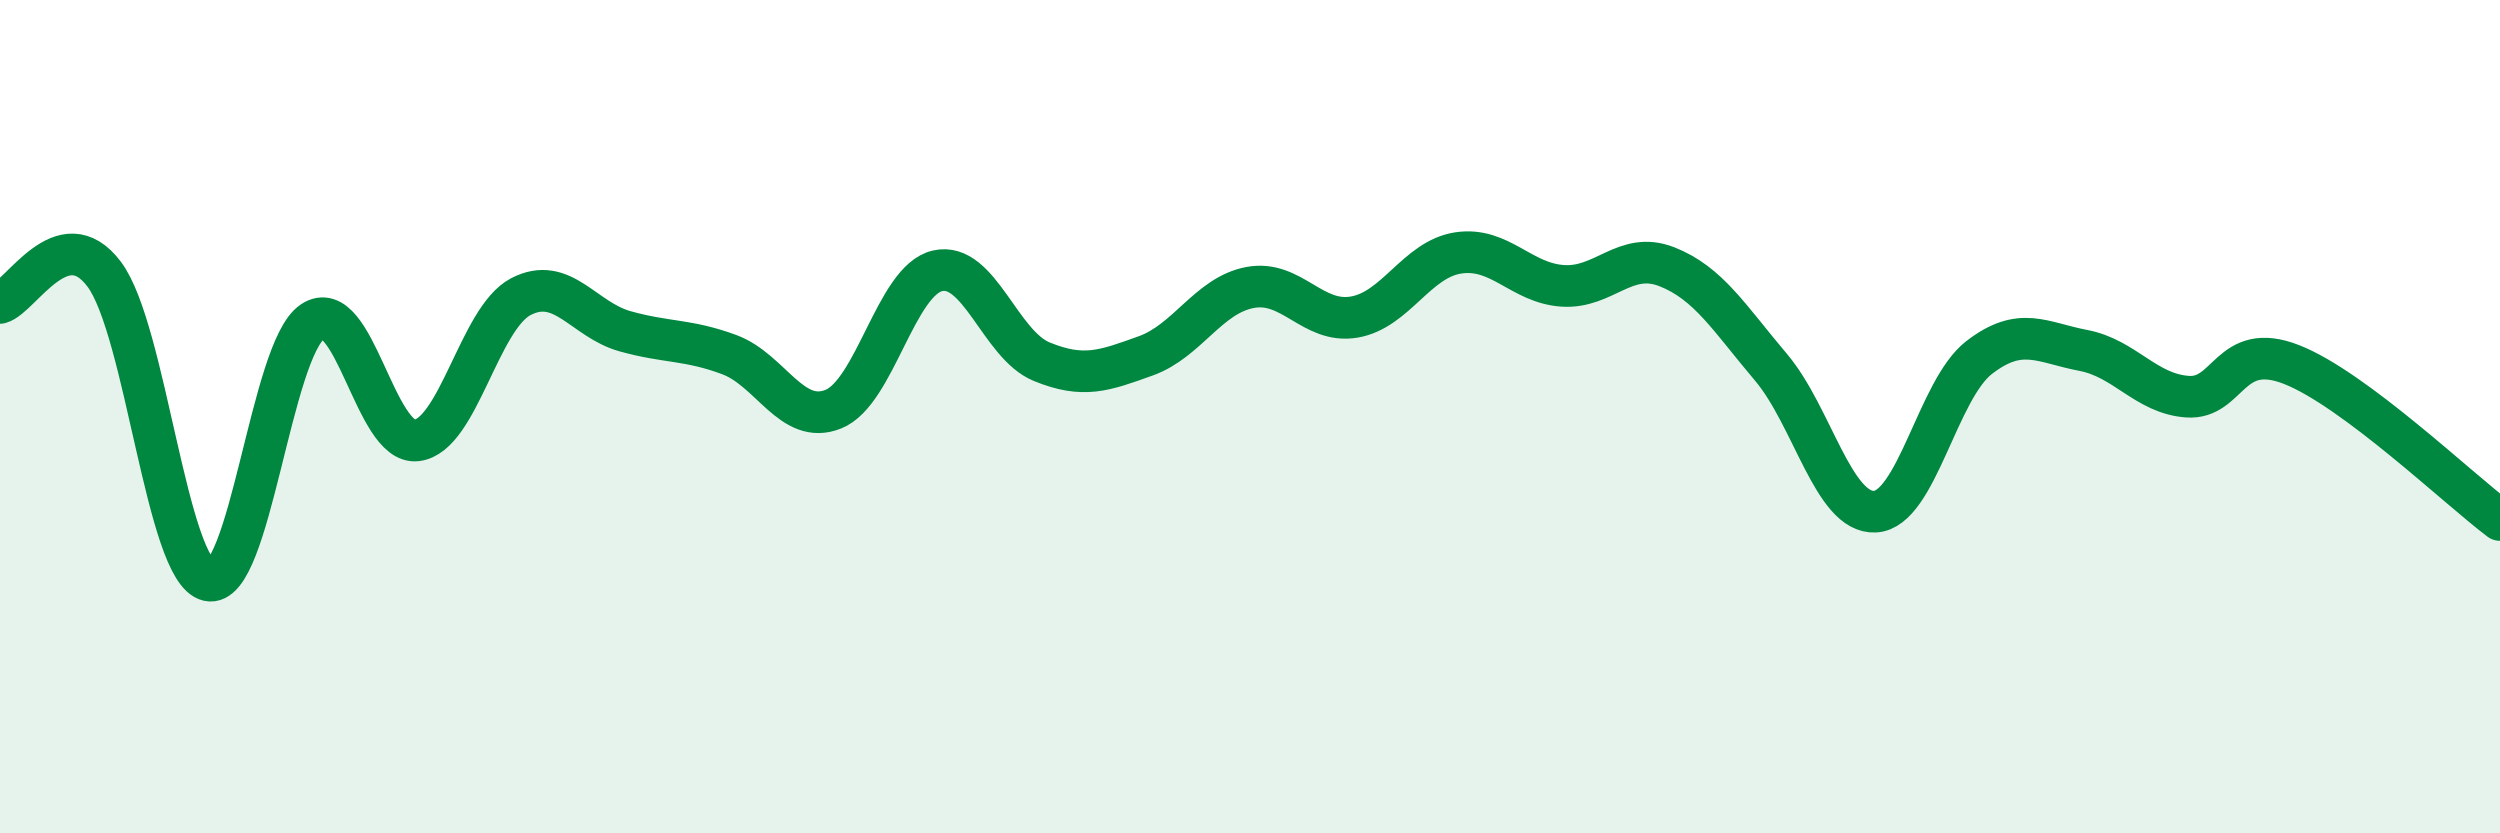
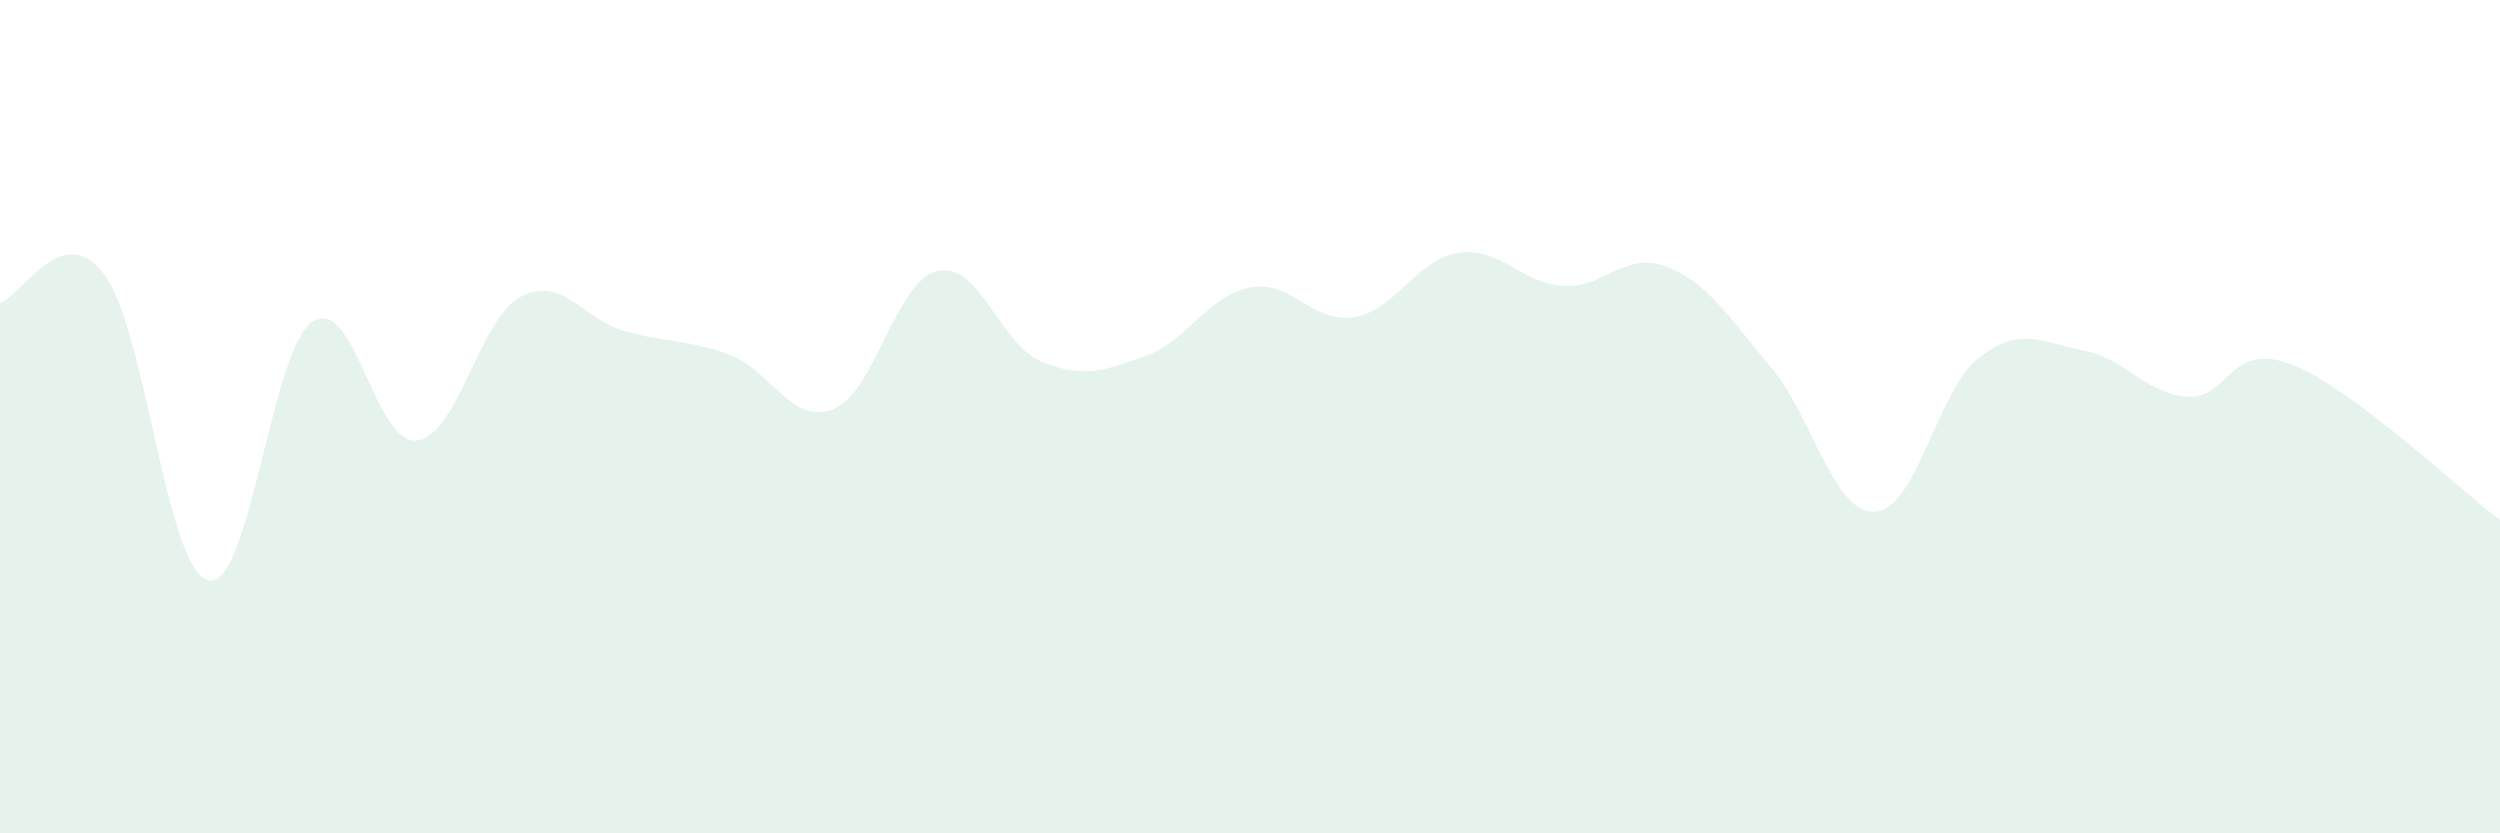
<svg xmlns="http://www.w3.org/2000/svg" width="60" height="20" viewBox="0 0 60 20">
  <path d="M 0,7.27 C 0.5,7.13 1.5,5.25 2.5,6.58 C 3.5,7.91 4,13.7 5,13.93 C 6,14.16 6.5,8.39 7.5,7.72 C 8.5,7.05 9,10.69 10,10.57 C 11,10.45 11.5,7.64 12.5,7.12 C 13.5,6.6 14,7.67 15,7.95 C 16,8.23 16.5,8.14 17.5,8.51 C 18.5,8.88 19,10.22 20,9.82 C 21,9.42 21.5,6.73 22.5,6.5 C 23.5,6.27 24,8.27 25,8.68 C 26,9.09 26.5,8.9 27.5,8.54 C 28.5,8.18 29,7.09 30,6.9 C 31,6.71 31.5,7.78 32.5,7.61 C 33.5,7.44 34,6.22 35,6.07 C 36,5.92 36.5,6.79 37.5,6.86 C 38.5,6.93 39,6.01 40,6.4 C 41,6.79 41.5,7.63 42.5,8.81 C 43.5,9.99 44,12.33 45,12.28 C 46,12.23 46.5,9.35 47.5,8.58 C 48.5,7.81 49,8.22 50,8.41 C 51,8.6 51.5,9.45 52.5,9.52 C 53.5,9.59 53.5,8.16 55,8.75 C 56.5,9.34 59,11.73 60,12.48L60 20L0 20Z" fill="#008740" opacity="0.1" stroke-linecap="round" stroke-linejoin="round" />
-   <path d="M 0,7.27 C 0.5,7.13 1.5,5.25 2.5,6.58 C 3.5,7.91 4,13.7 5,13.93 C 6,14.16 6.5,8.39 7.5,7.72 C 8.5,7.05 9,10.69 10,10.57 C 11,10.45 11.5,7.64 12.5,7.12 C 13.5,6.6 14,7.67 15,7.95 C 16,8.23 16.5,8.14 17.5,8.51 C 18.5,8.88 19,10.22 20,9.82 C 21,9.42 21.5,6.73 22.5,6.5 C 23.5,6.27 24,8.27 25,8.68 C 26,9.09 26.5,8.9 27.5,8.54 C 28.5,8.18 29,7.09 30,6.9 C 31,6.71 31.5,7.78 32.5,7.61 C 33.5,7.44 34,6.22 35,6.07 C 36,5.92 36.5,6.79 37.5,6.86 C 38.5,6.93 39,6.01 40,6.4 C 41,6.79 41.5,7.63 42.5,8.81 C 43.5,9.99 44,12.33 45,12.28 C 46,12.23 46.5,9.35 47.5,8.58 C 48.5,7.81 49,8.22 50,8.41 C 51,8.6 51.5,9.45 52.5,9.52 C 53.5,9.59 53.5,8.16 55,8.75 C 56.5,9.34 59,11.73 60,12.48" stroke="#008740" stroke-width="1" fill="none" stroke-linecap="round" stroke-linejoin="round" />
</svg>